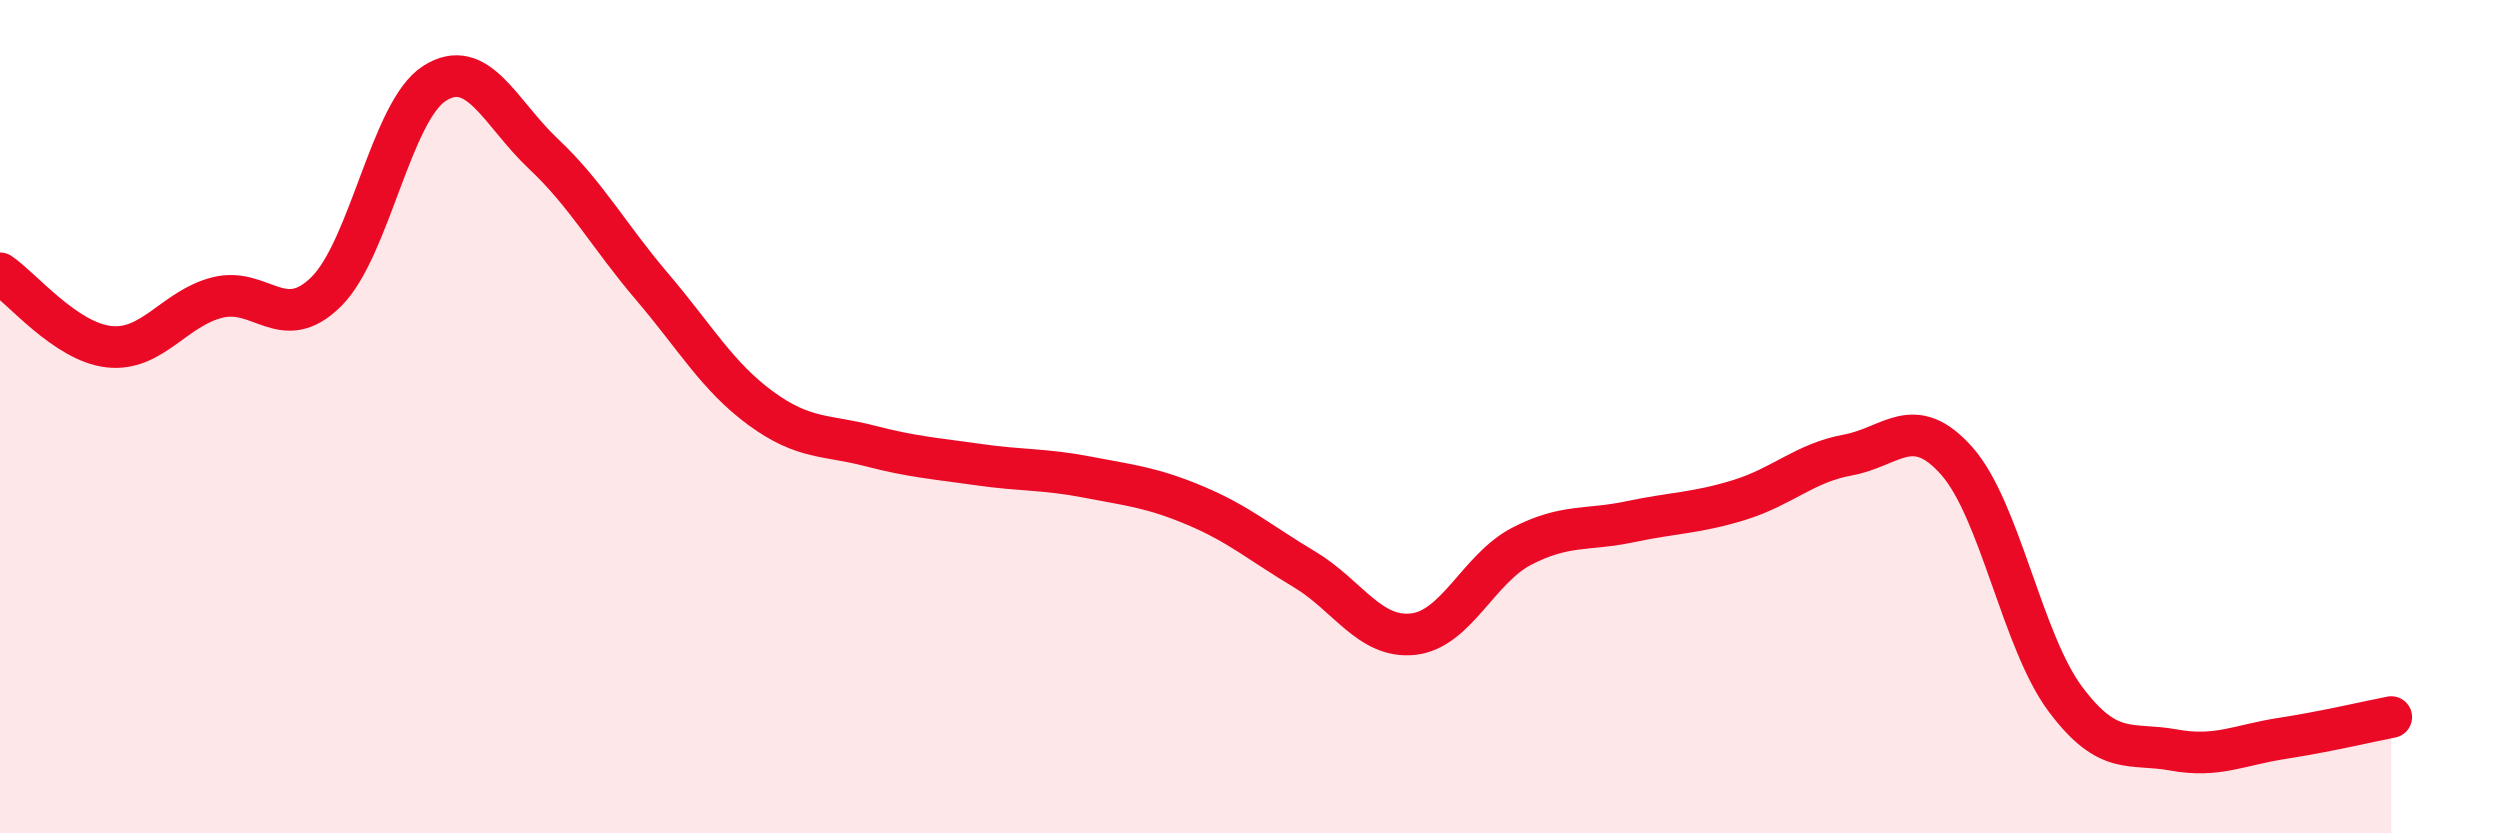
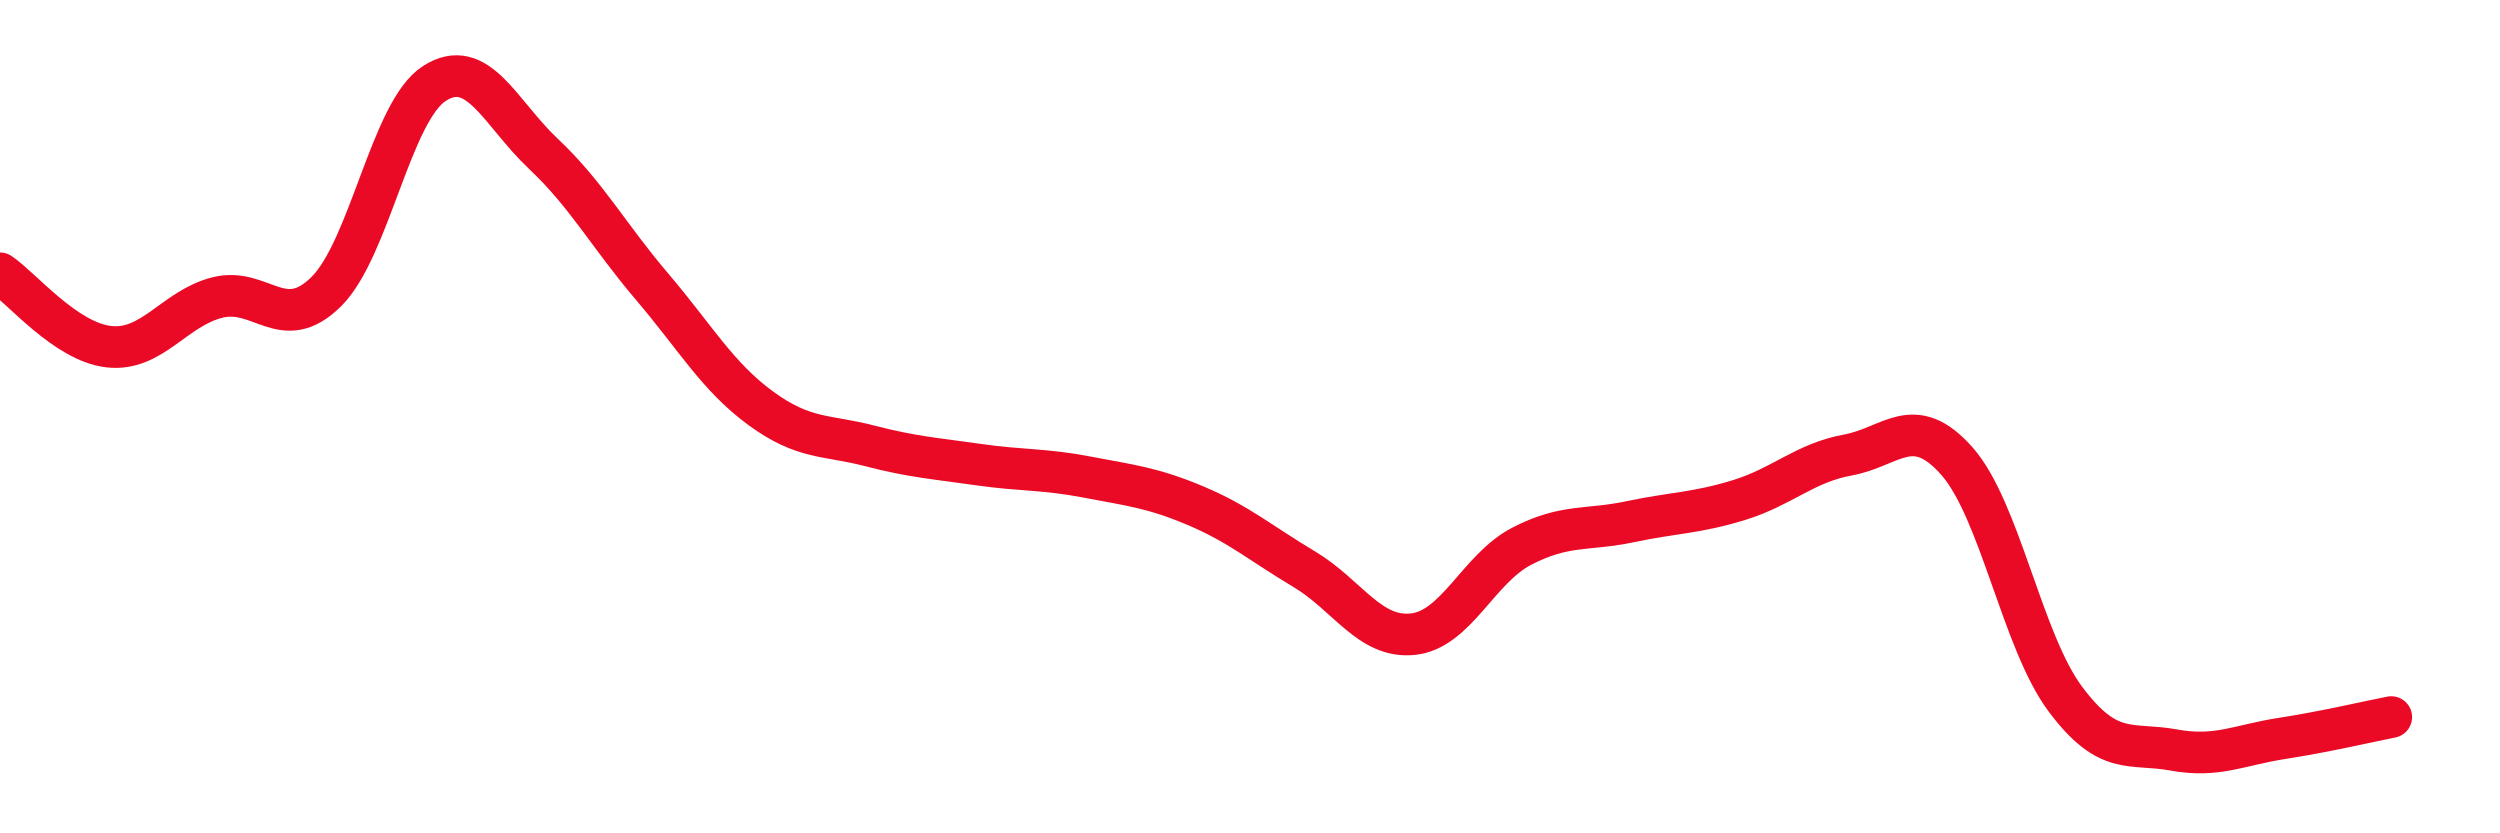
<svg xmlns="http://www.w3.org/2000/svg" width="60" height="20" viewBox="0 0 60 20">
-   <path d="M 0,6.56 C 0.52,6.91 1.57,8.2 2.61,8.32 C 3.65,8.44 4.18,7.4 5.22,7.14 C 6.26,6.88 6.79,8.03 7.83,7 C 8.87,5.97 9.39,2.66 10.43,2 C 11.47,1.34 12,2.71 13.04,3.69 C 14.08,4.67 14.61,5.66 15.65,6.88 C 16.69,8.1 17.22,9.04 18.26,9.8 C 19.3,10.56 19.83,10.43 20.87,10.7 C 21.91,10.97 22.44,11 23.48,11.15 C 24.52,11.3 25.05,11.25 26.09,11.45 C 27.13,11.65 27.66,11.7 28.7,12.14 C 29.74,12.58 30.26,13.04 31.3,13.66 C 32.34,14.28 32.87,15.33 33.91,15.22 C 34.95,15.11 35.48,13.65 36.52,13.11 C 37.56,12.57 38.09,12.74 39.13,12.52 C 40.17,12.3 40.7,12.32 41.74,12 C 42.78,11.68 43.31,11.11 44.35,10.92 C 45.39,10.73 45.92,9.89 46.96,11.06 C 48,12.23 48.53,15.39 49.57,16.78 C 50.61,18.17 51.13,17.81 52.17,18 C 53.21,18.19 53.74,17.88 54.78,17.72 C 55.82,17.56 56.87,17.31 57.39,17.21L57.39 20L0 20Z" fill="#EB0A25" opacity="0.1" stroke-linecap="round" stroke-linejoin="round" />
  <path d="M 0,6.56 C 0.52,6.91 1.57,8.2 2.61,8.32 C 3.65,8.44 4.18,7.4 5.22,7.14 C 6.26,6.88 6.79,8.03 7.83,7 C 8.87,5.97 9.39,2.66 10.43,2 C 11.47,1.34 12,2.71 13.04,3.69 C 14.08,4.67 14.61,5.66 15.65,6.88 C 16.69,8.1 17.22,9.04 18.26,9.8 C 19.3,10.56 19.83,10.43 20.87,10.7 C 21.91,10.97 22.44,11 23.48,11.15 C 24.52,11.3 25.05,11.25 26.09,11.45 C 27.13,11.65 27.66,11.7 28.7,12.14 C 29.74,12.58 30.26,13.04 31.3,13.66 C 32.34,14.28 32.87,15.33 33.91,15.22 C 34.95,15.11 35.48,13.65 36.52,13.11 C 37.56,12.57 38.09,12.74 39.13,12.52 C 40.17,12.3 40.7,12.32 41.74,12 C 42.78,11.68 43.31,11.11 44.35,10.92 C 45.39,10.73 45.92,9.89 46.96,11.06 C 48,12.23 48.53,15.39 49.57,16.78 C 50.61,18.17 51.13,17.81 52.17,18 C 53.21,18.19 53.74,17.88 54.78,17.72 C 55.82,17.56 56.87,17.31 57.39,17.21" stroke="#EB0A25" stroke-width="1" fill="none" stroke-linecap="round" stroke-linejoin="round" />
</svg>